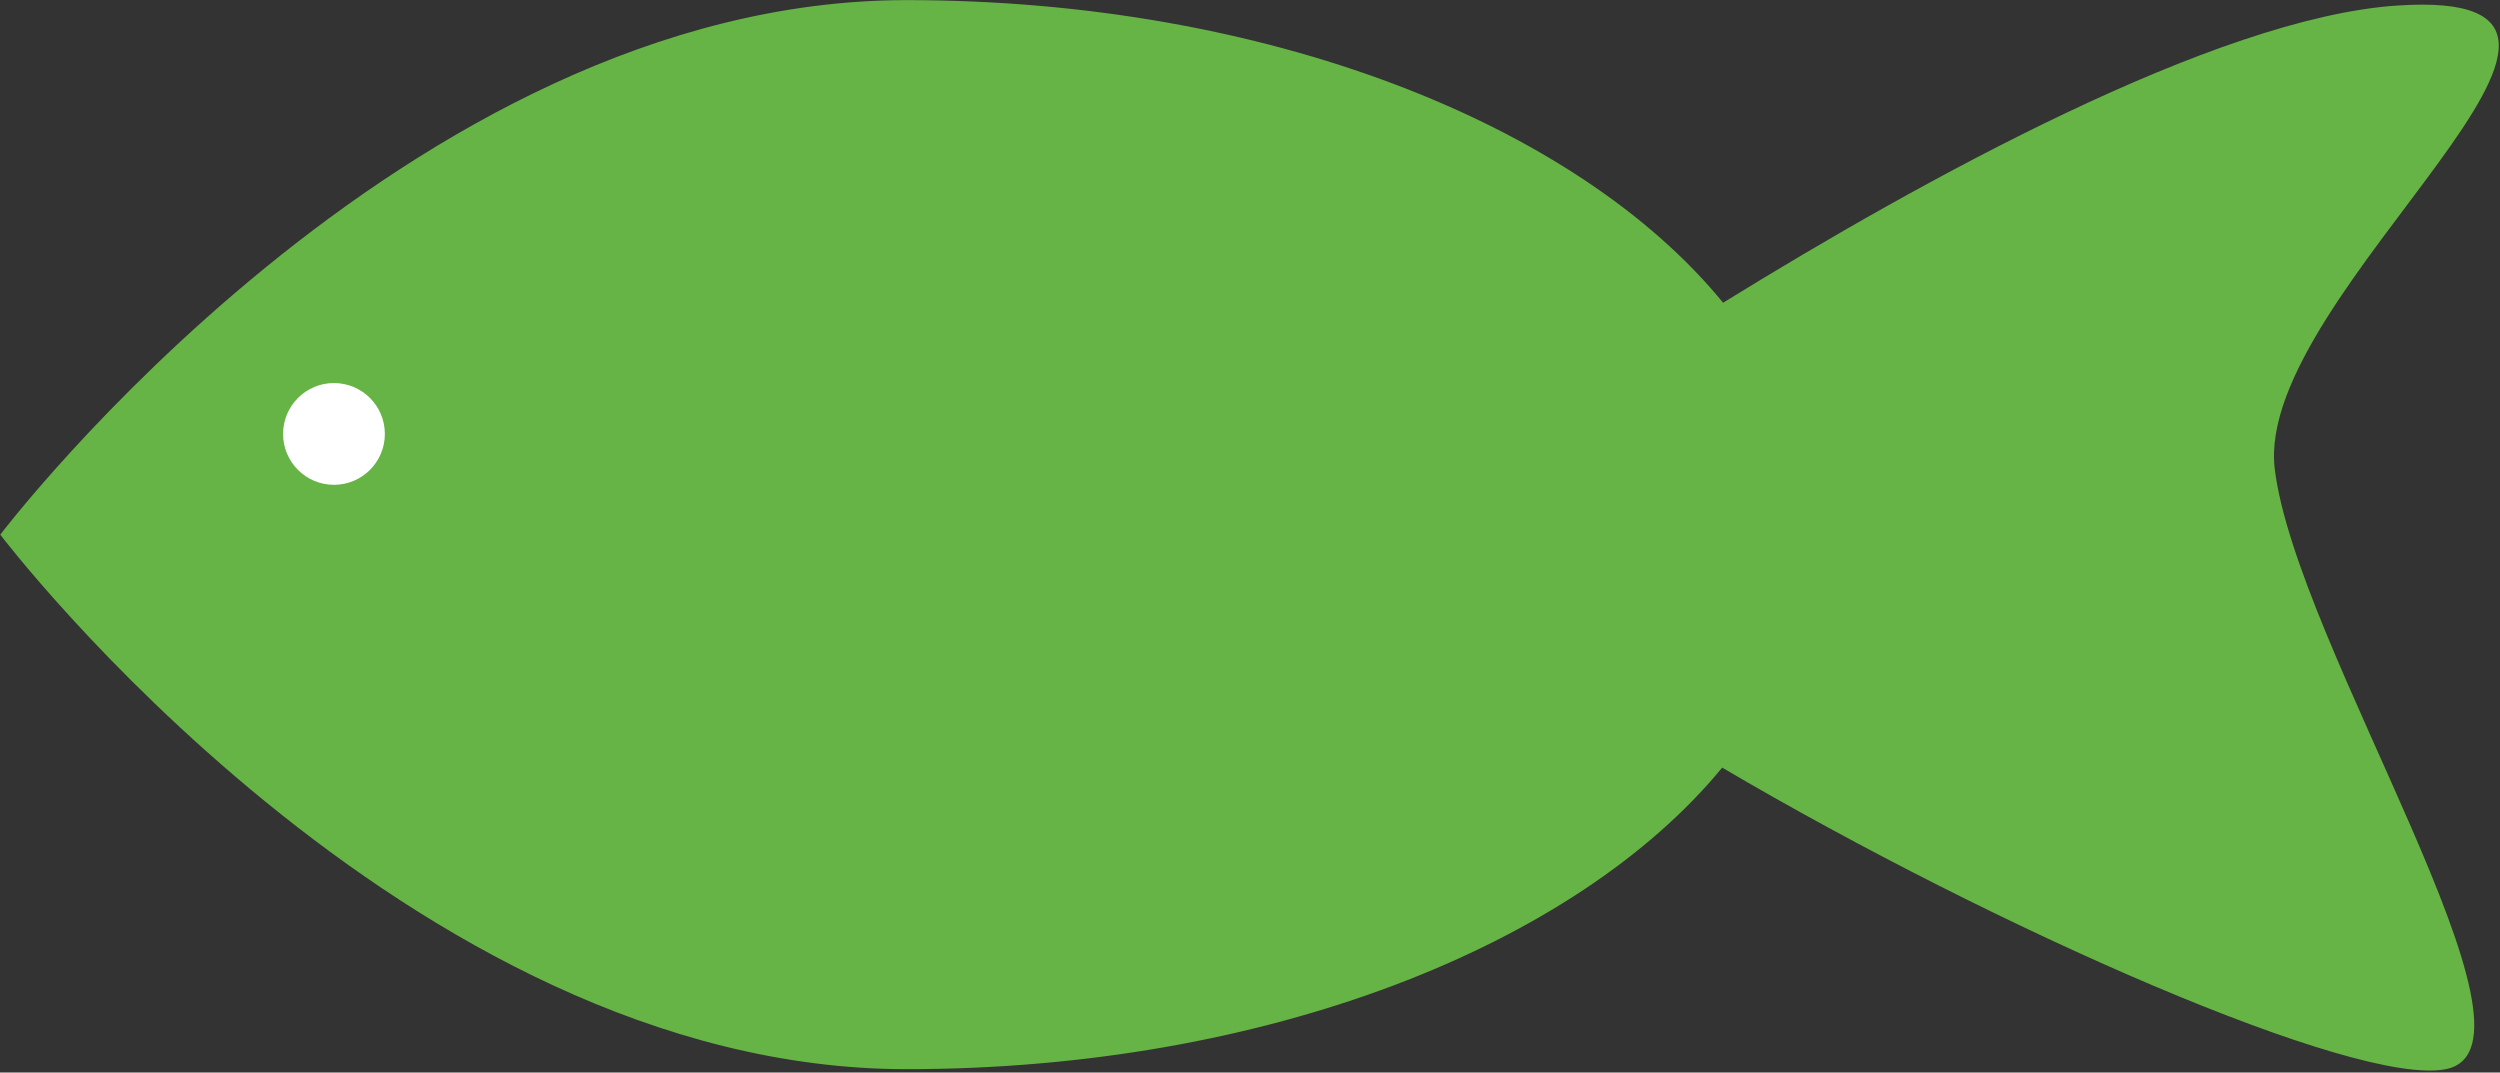
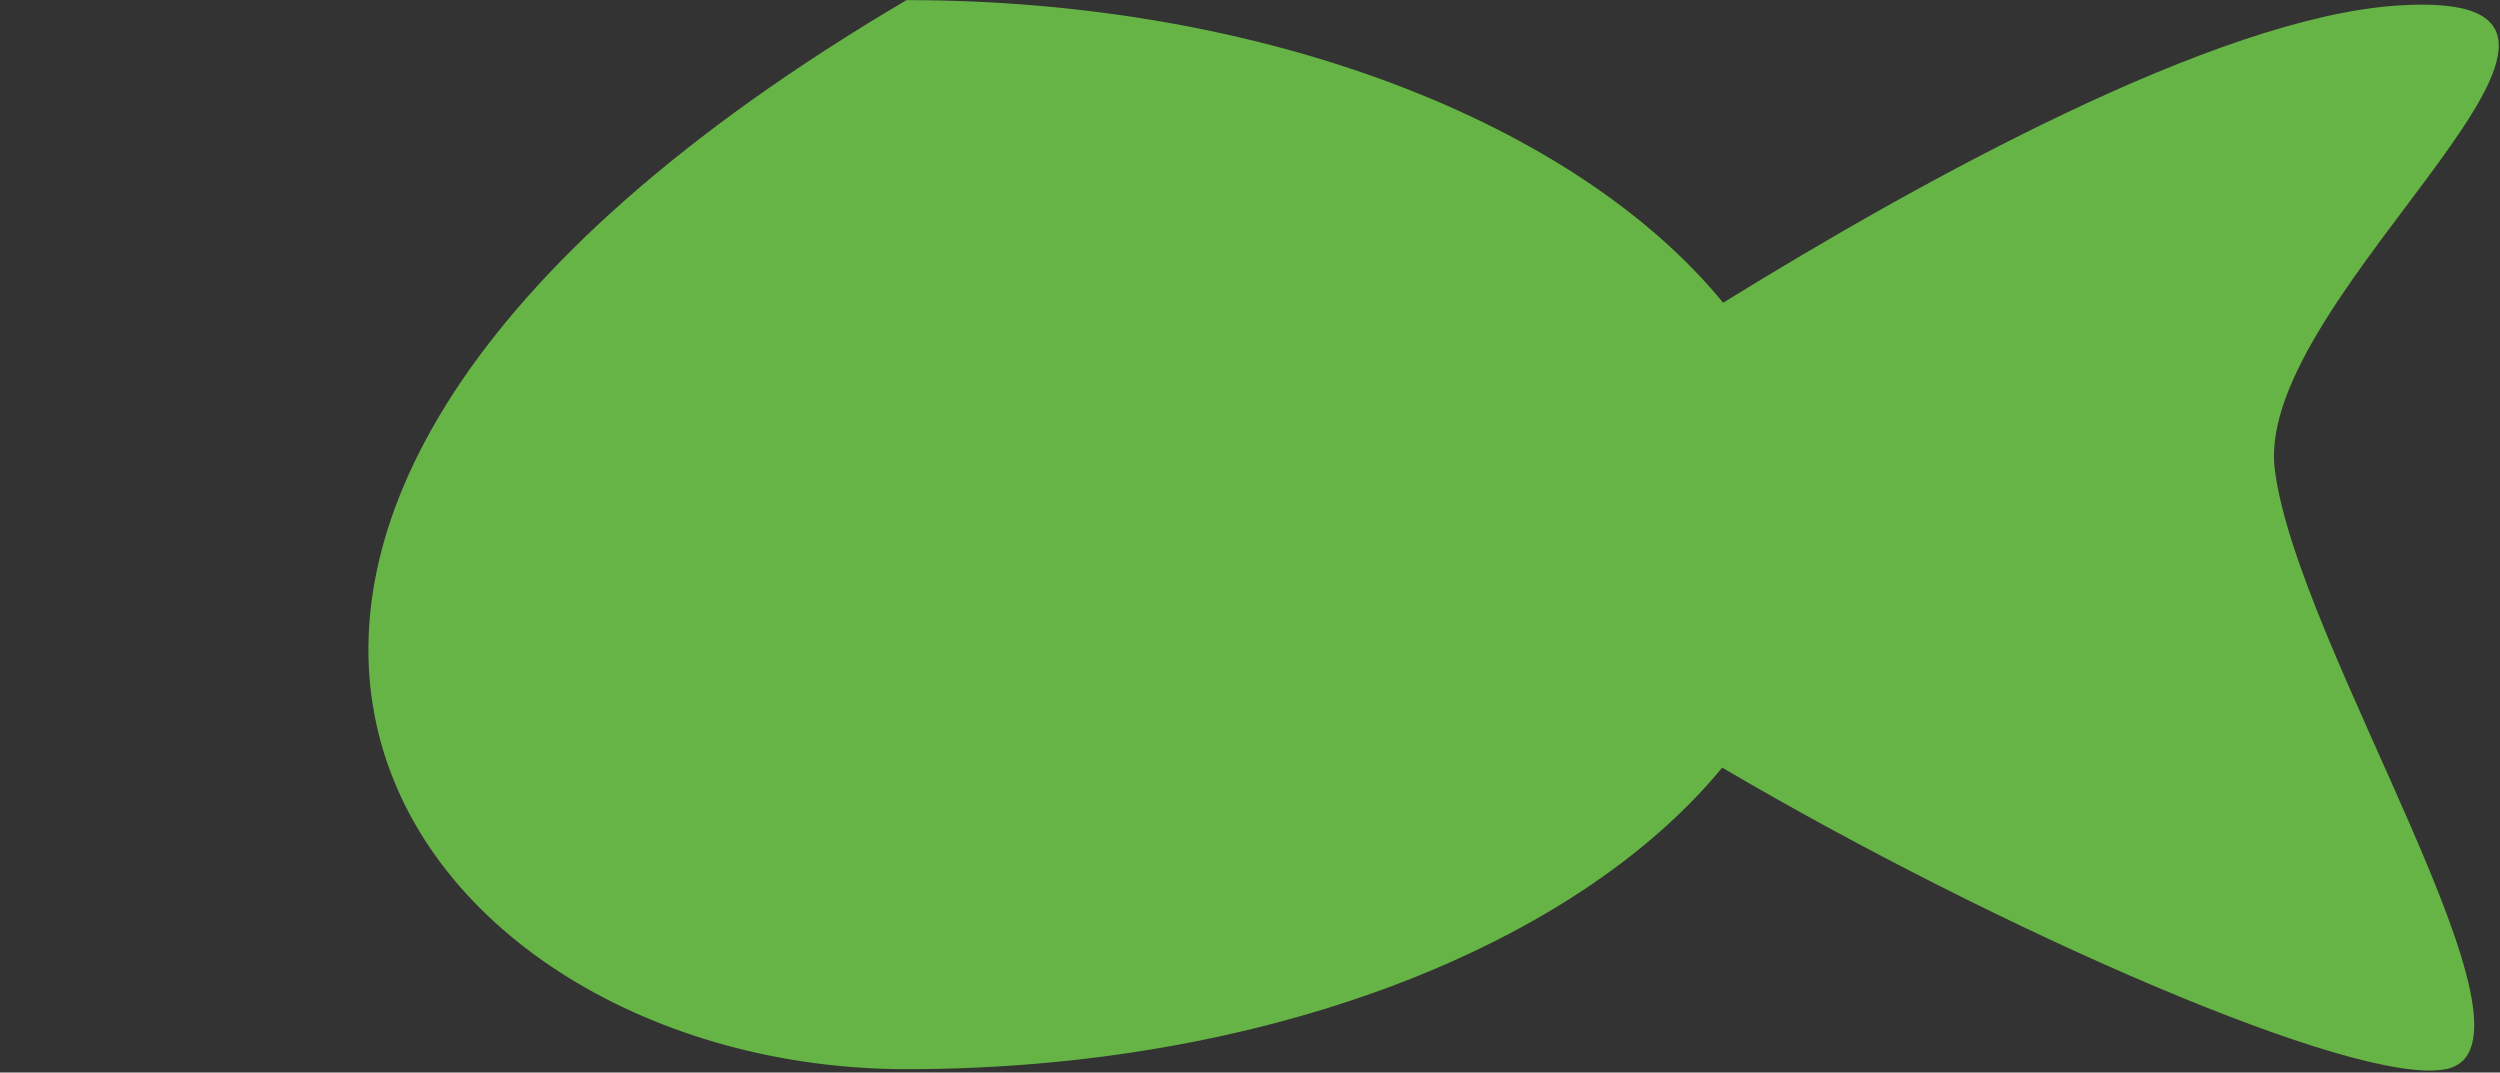
<svg xmlns="http://www.w3.org/2000/svg" width="100%" height="100%" viewBox="0 0 972 417" version="1.1" xml:space="preserve" style="fill-rule:evenodd;clip-rule:evenodd;stroke-linejoin:round;stroke-miterlimit:2;">
  <rect x="0" y="0" width="972" height="417" fill="#333333" stroke="none" />
  <g transform="matrix(1.132,0,0,1.132,-462.737,-362.93)">
    <g transform="matrix(22.758,0,0,22.758,-4624.65,-652.139)">
-       <path d="M257.347,42.827C254.607,43.011 250.166,45.466 247.177,47.312C244.967,44.61 240.279,42.745 234.852,42.745C227.299,42.745 221.176,50.812 221.176,50.812C221.176,50.812 227.299,58.879 234.852,58.879C240.268,58.879 244.948,57.022 247.163,54.328C251.3,56.762 256.728,59.149 258.084,58.879C259.803,58.536 255.824,52.489 255.502,49.818C255.181,47.147 261.778,42.529 257.347,42.827Z" style="fill:rgb(102,180,69);fill-rule:nonzero;" />
+       <path d="M257.347,42.827C254.607,43.011 250.166,45.466 247.177,47.312C244.967,44.61 240.279,42.745 234.852,42.745C221.176,50.812 227.299,58.879 234.852,58.879C240.268,58.879 244.948,57.022 247.163,54.328C251.3,56.762 256.728,59.149 258.084,58.879C259.803,58.536 255.824,52.489 255.502,49.818C255.181,47.147 261.778,42.529 257.347,42.827Z" style="fill:rgb(102,180,69);fill-rule:nonzero;" />
    </g>
    <g transform="matrix(22.758,0,0,22.758,-4624.65,-652.139)">
-       <path d="M226.98,49.292C226.98,49.716 226.636,50.06 226.212,50.06C225.788,50.06 225.444,49.716 225.444,49.292C225.444,48.868 225.788,48.524 226.212,48.524C226.636,48.524 226.98,48.868 226.98,49.292Z" style="fill:white;fill-rule:nonzero;" />
-     </g>
+       </g>
  </g>
</svg>